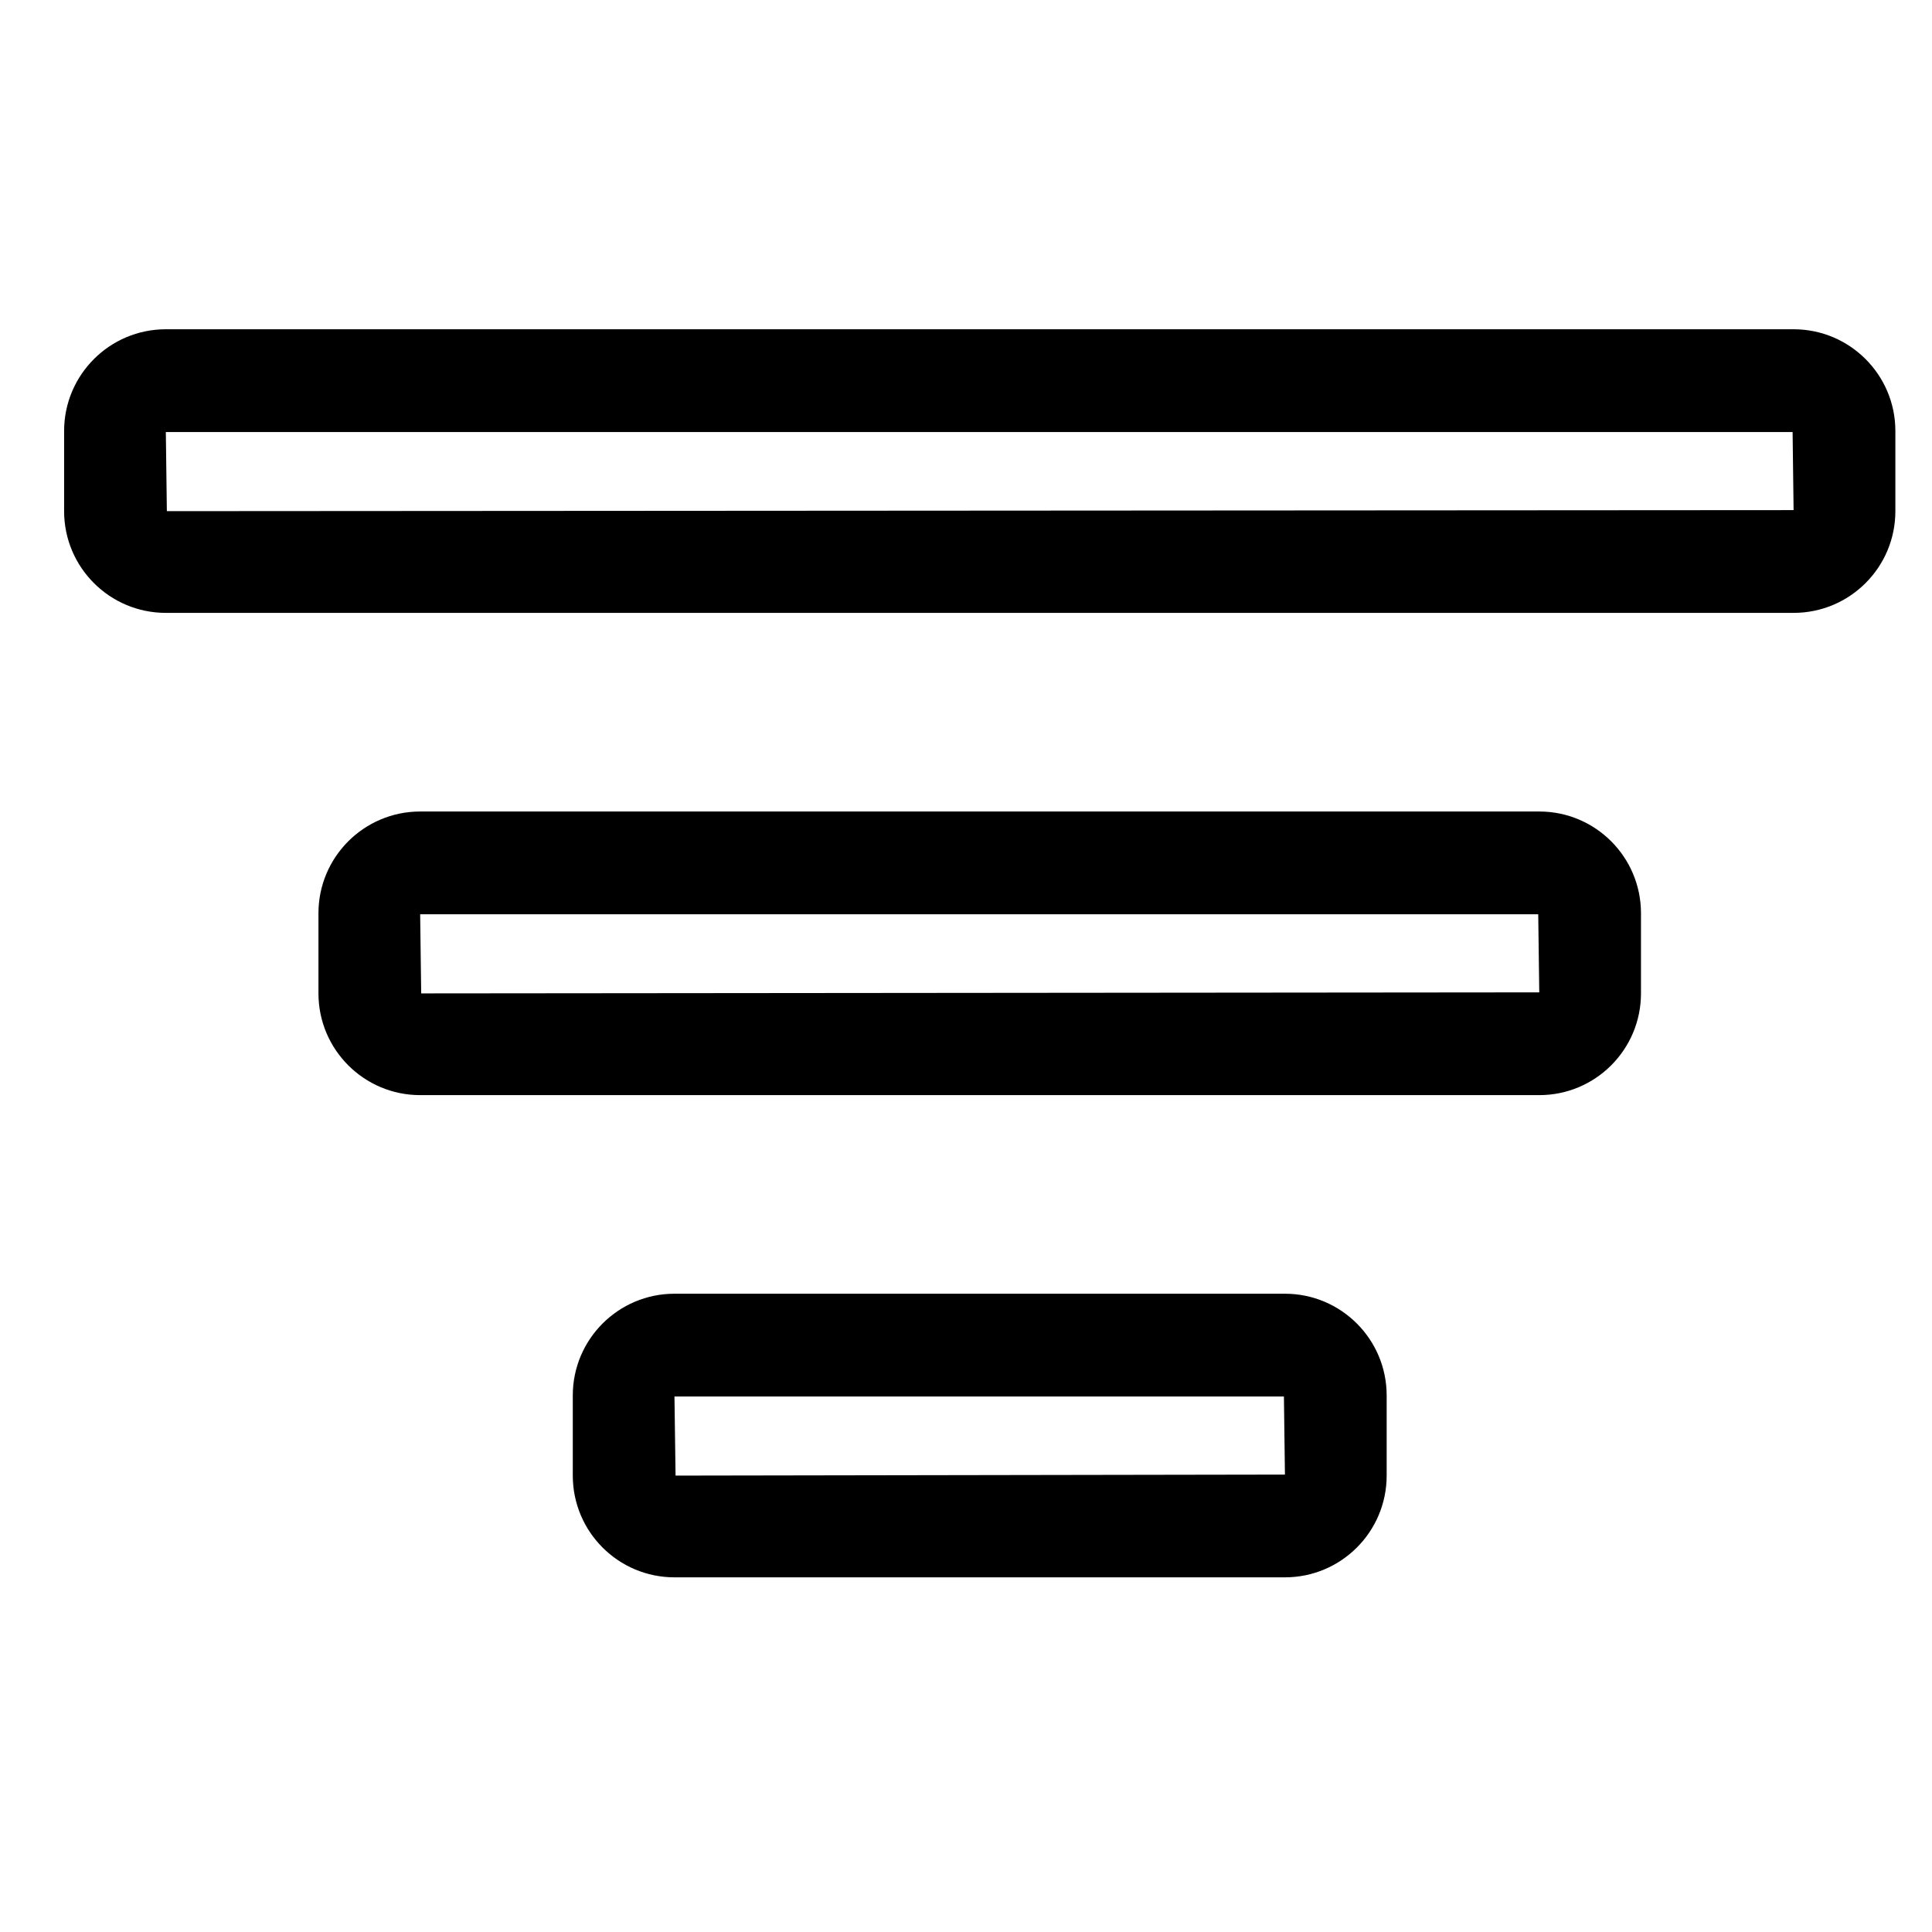
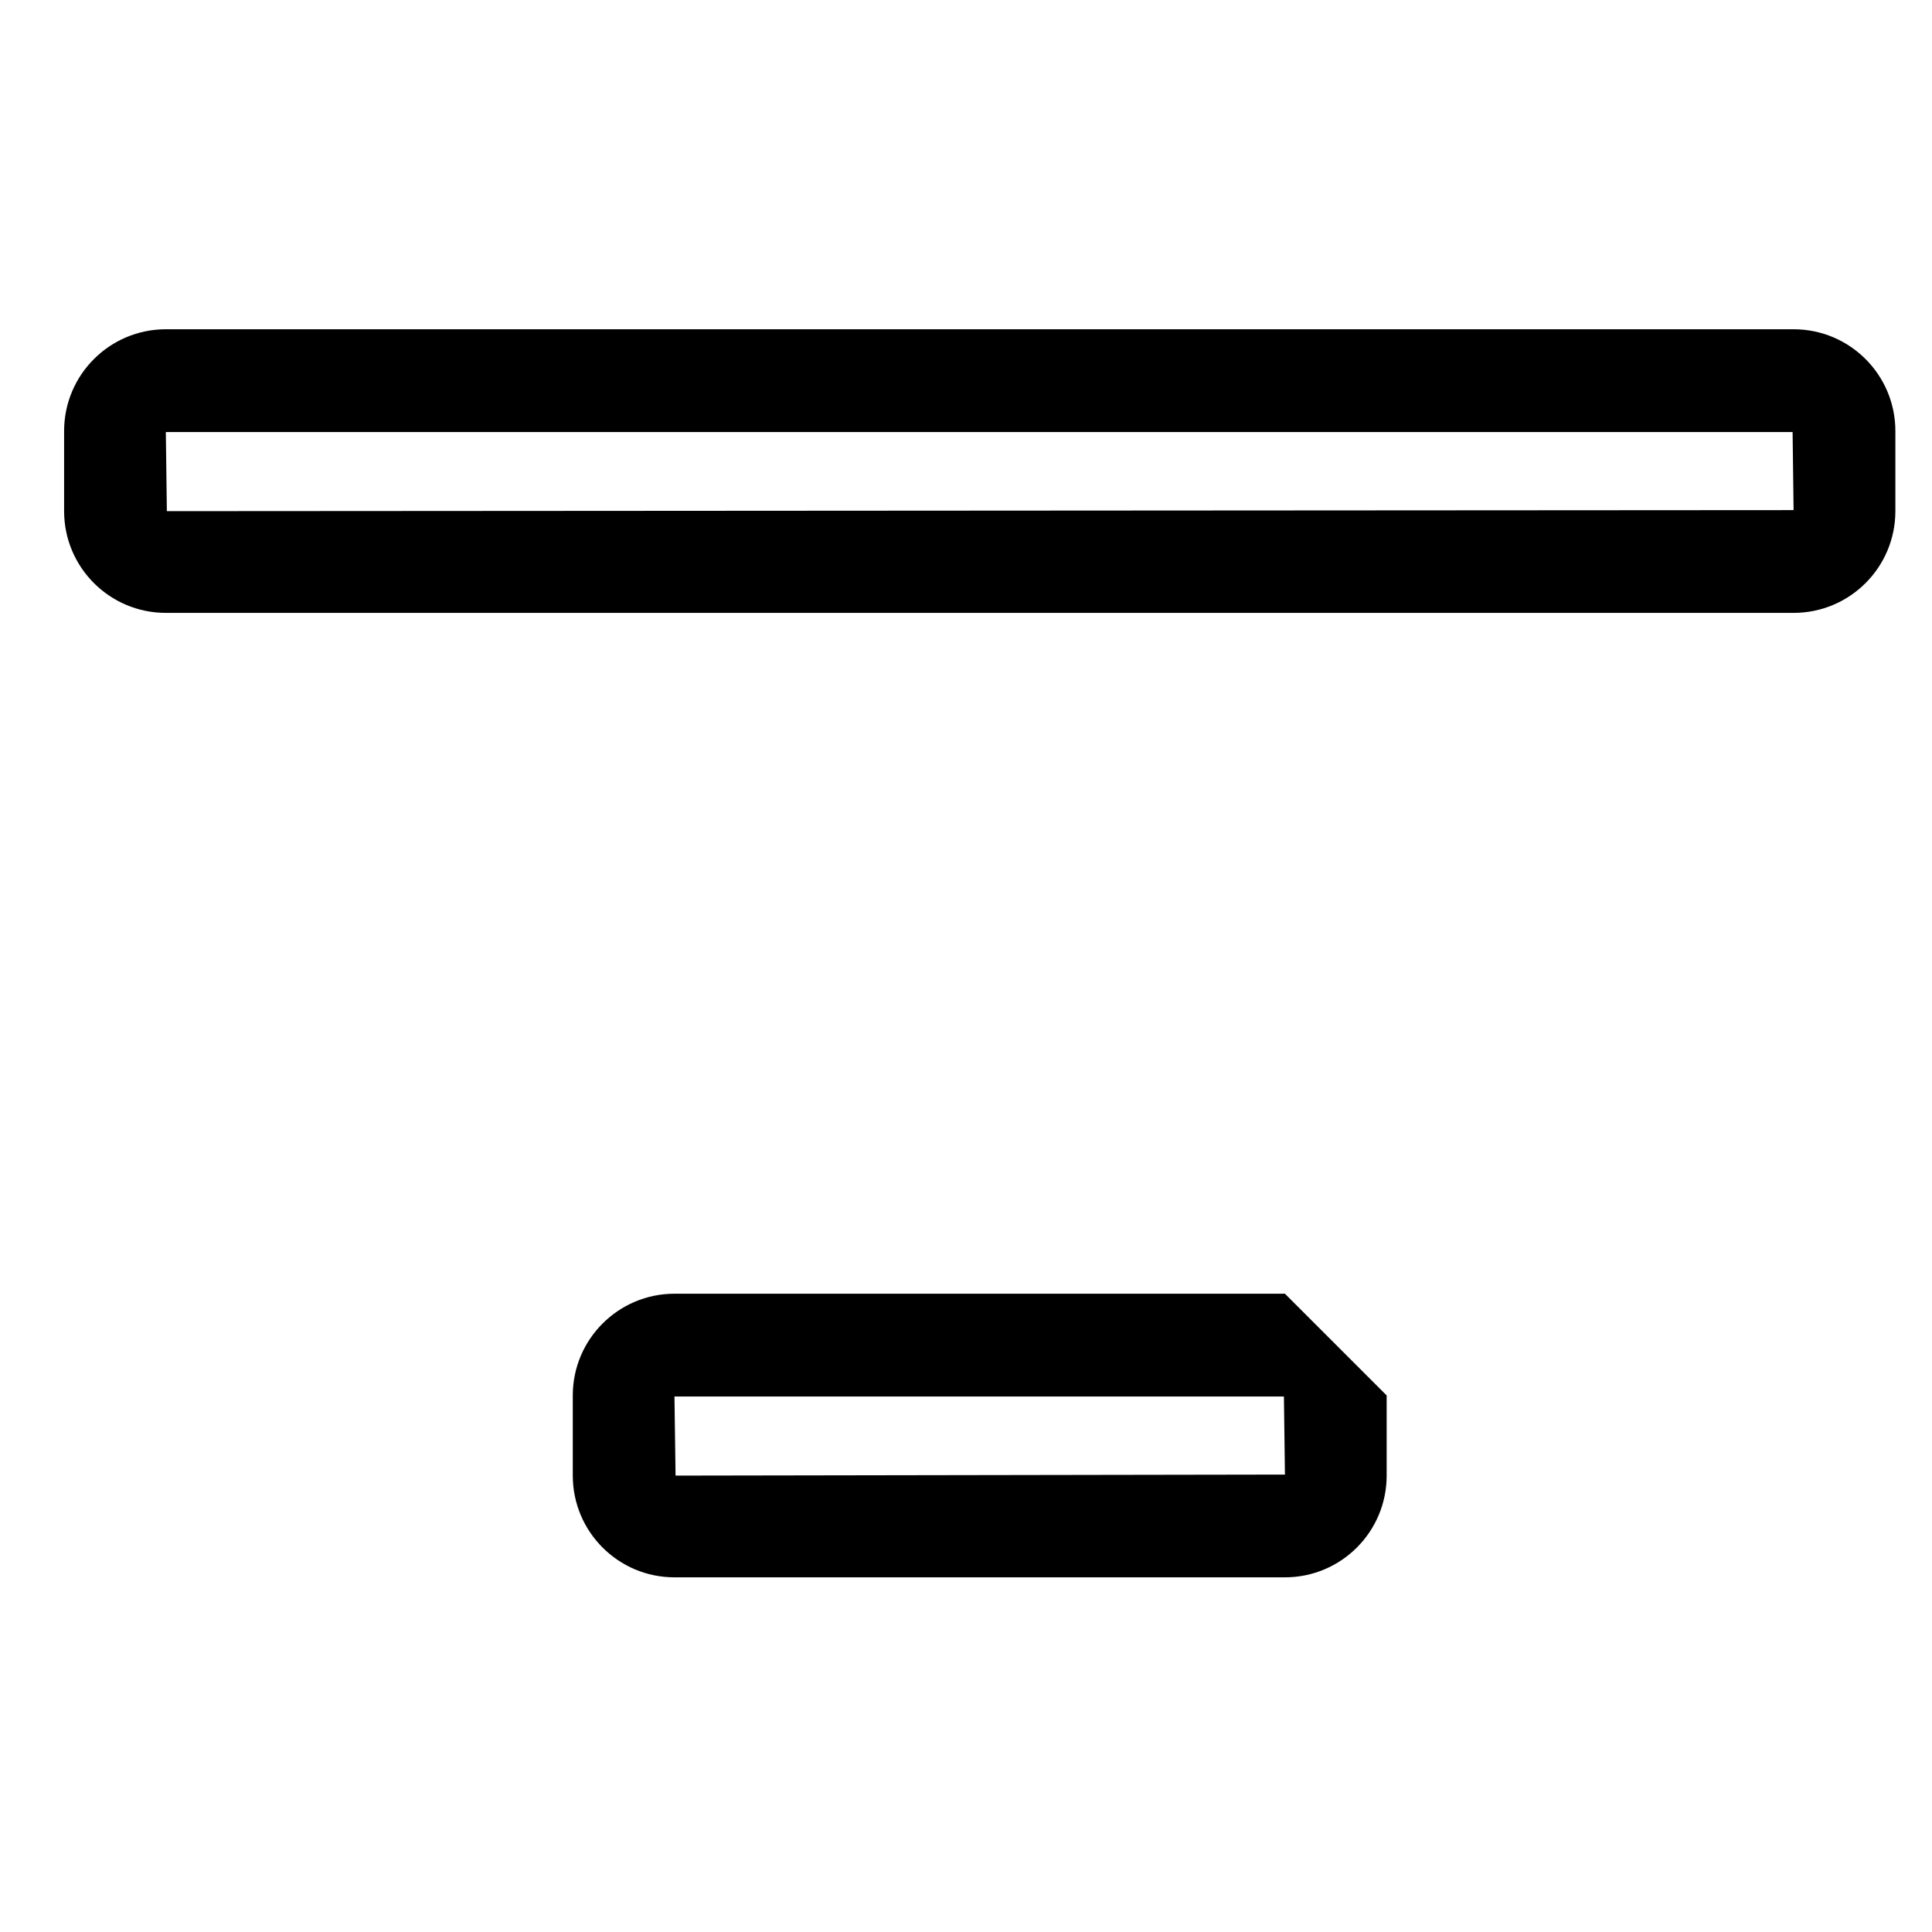
<svg xmlns="http://www.w3.org/2000/svg" fill="#000000" width="800px" height="800px" version="1.1" viewBox="144 144 512 512">
  <g fill-rule="evenodd">
    <path d="m188.22 279.46-0.273-20.969h431.11l0.262 20.695zm431.1-48.203h-431.37c-14.883 0-26.961 12.078-26.961 26.961v21.242c0 14.898 12.078 26.961 26.961 26.961h431.37c14.895 0 26.973-12.062 26.973-26.961v-21.242c0-14.883-12.078-26.961-26.973-26.961z" />
-     <path d="m255.62 407.26-0.273-20.969h296.3l0.273 20.695zm296.3-48.203h-296.57c-14.883 0-26.957 12.078-26.957 26.961v21.242c0 14.883 12.074 26.961 26.957 26.961h296.57c14.895 0 26.957-12.078 26.957-26.961v-21.242c0-14.883-12.062-26.961-26.957-26.961z" />
-     <path d="m323.03 535.05-0.289-20.969h161.51l0.27 20.699zm161.49-48.199h-161.78c-14.867 0-26.945 12.074-26.945 26.957v21.242c0 14.898 12.078 26.961 26.945 26.961h161.78c14.883 0 26.961-12.062 26.961-26.961v-21.242c0-14.883-12.078-26.957-26.961-26.957z" />
+     <path d="m323.03 535.05-0.289-20.969h161.51l0.27 20.699zm161.49-48.199h-161.78c-14.867 0-26.945 12.074-26.945 26.957v21.242c0 14.898 12.078 26.961 26.945 26.961h161.78c14.883 0 26.961-12.062 26.961-26.961v-21.242z" />
  </g>
</svg>